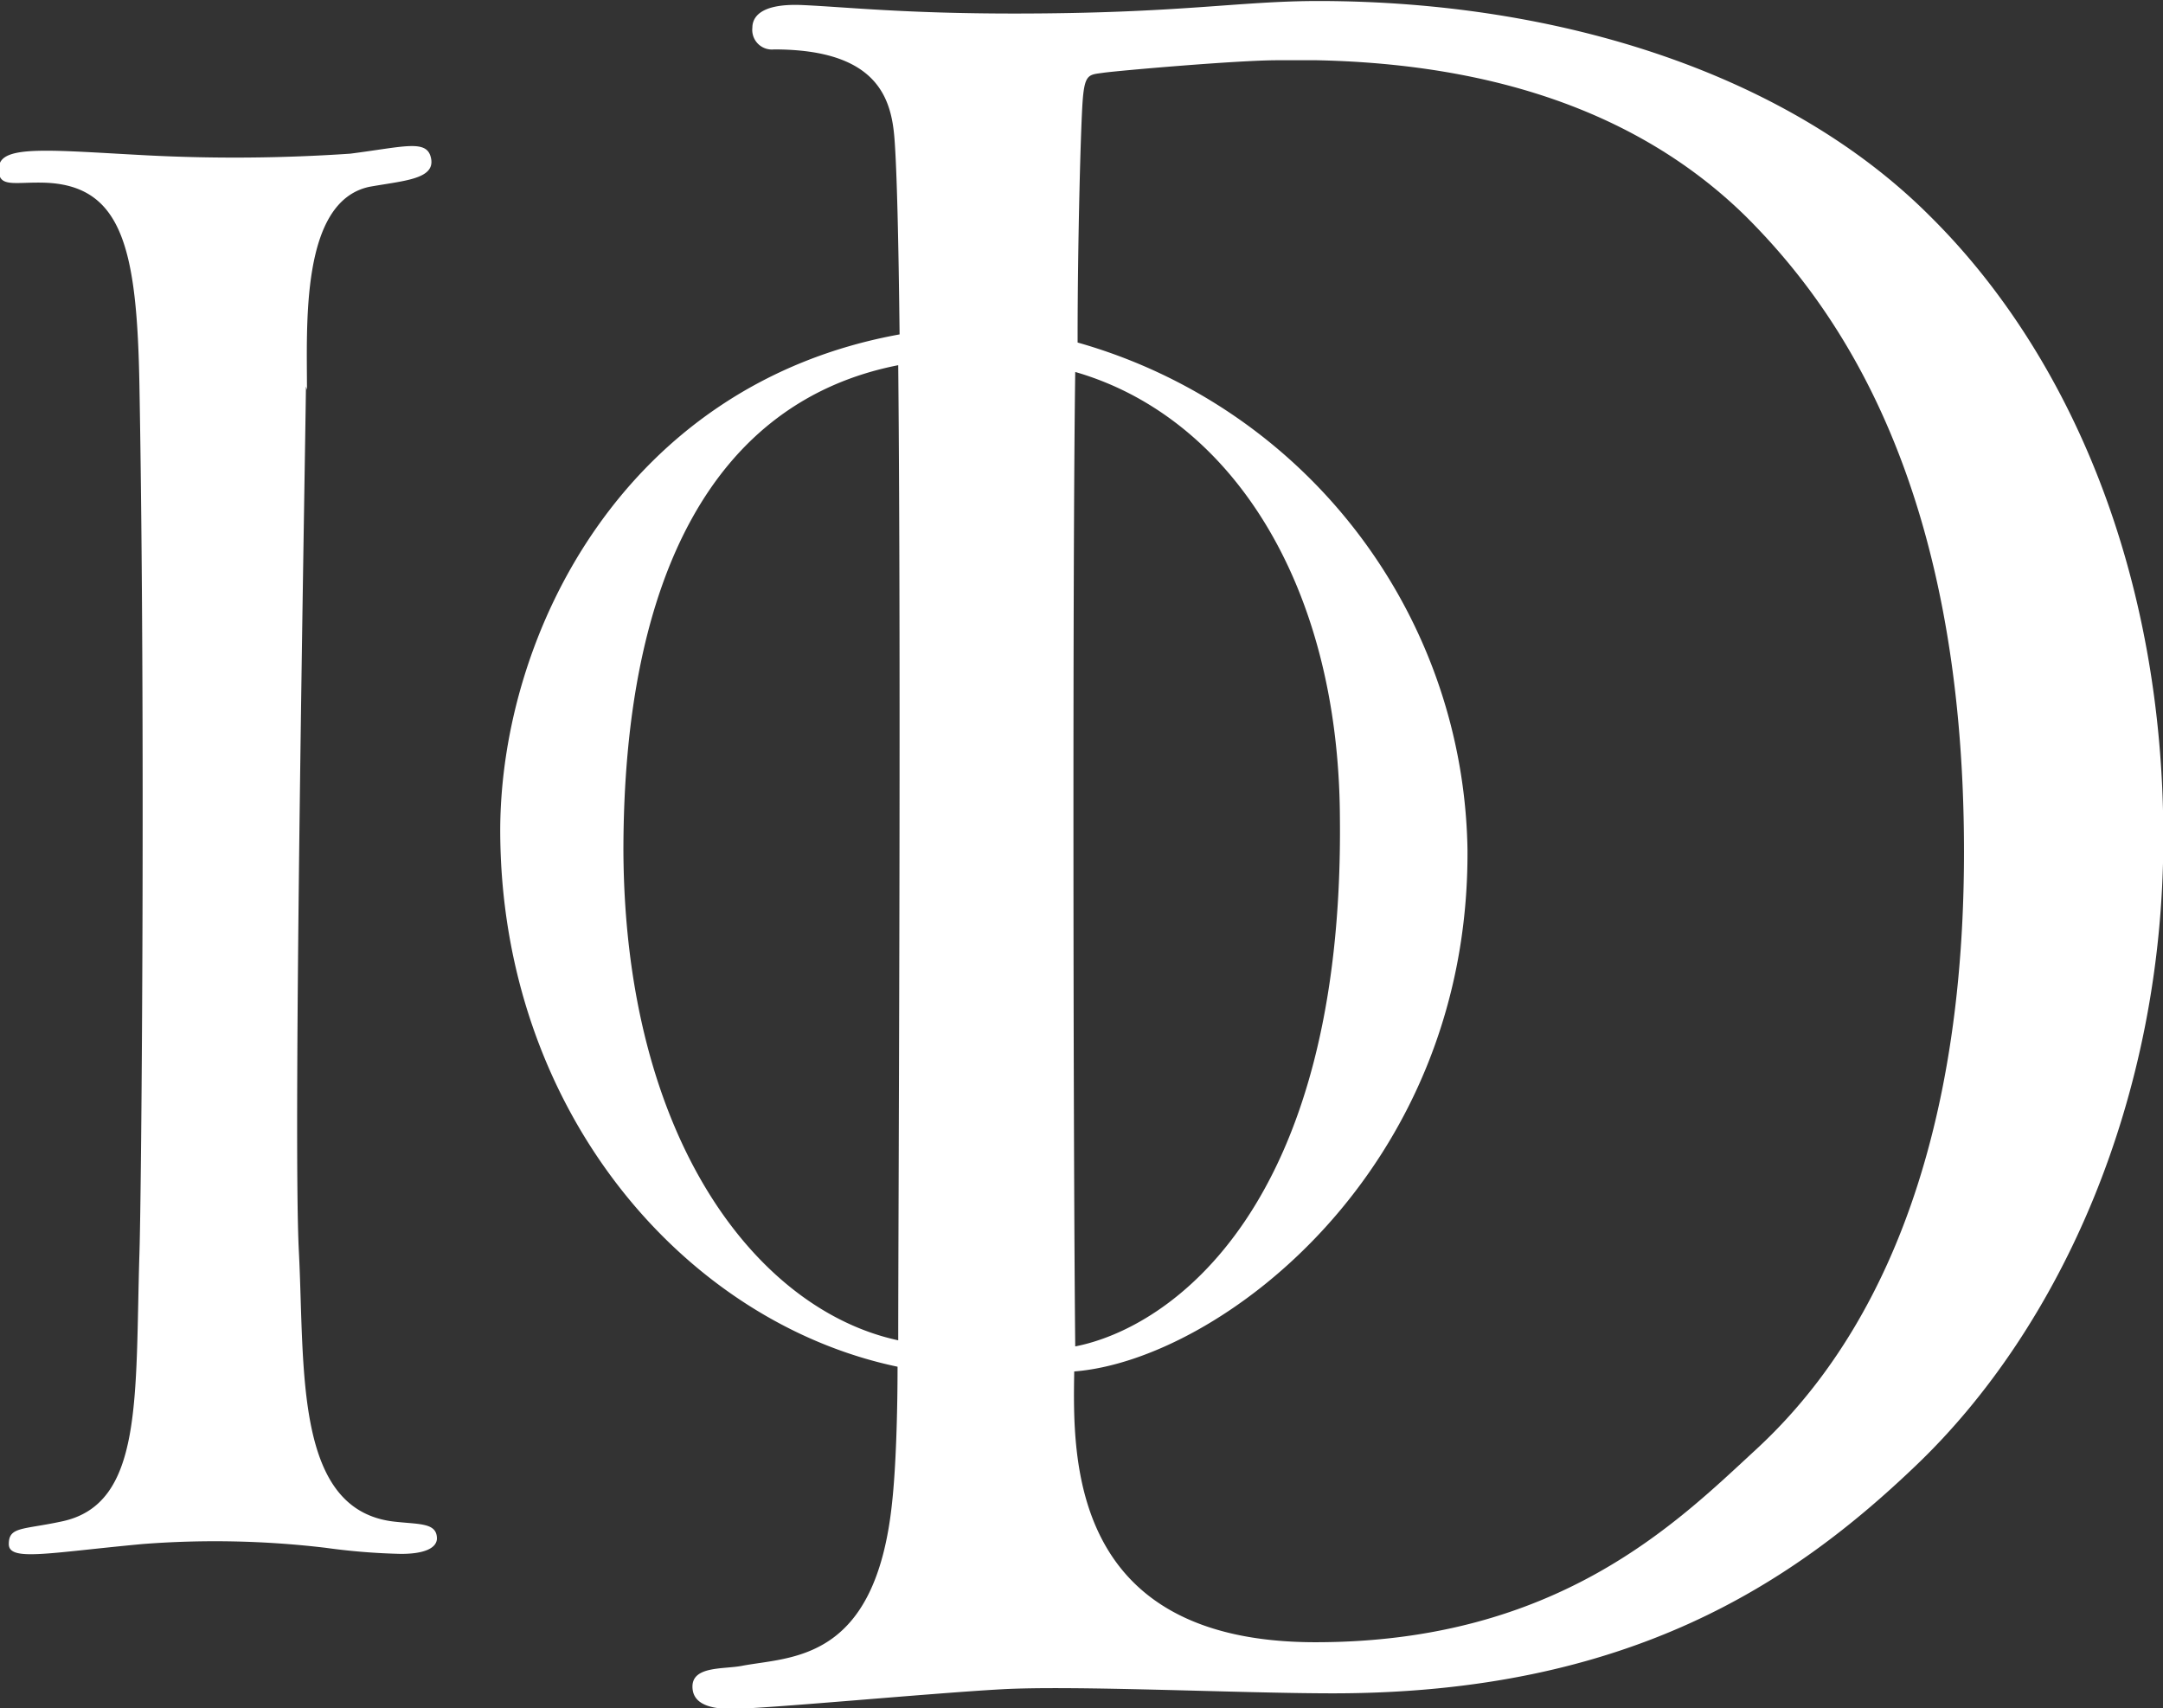
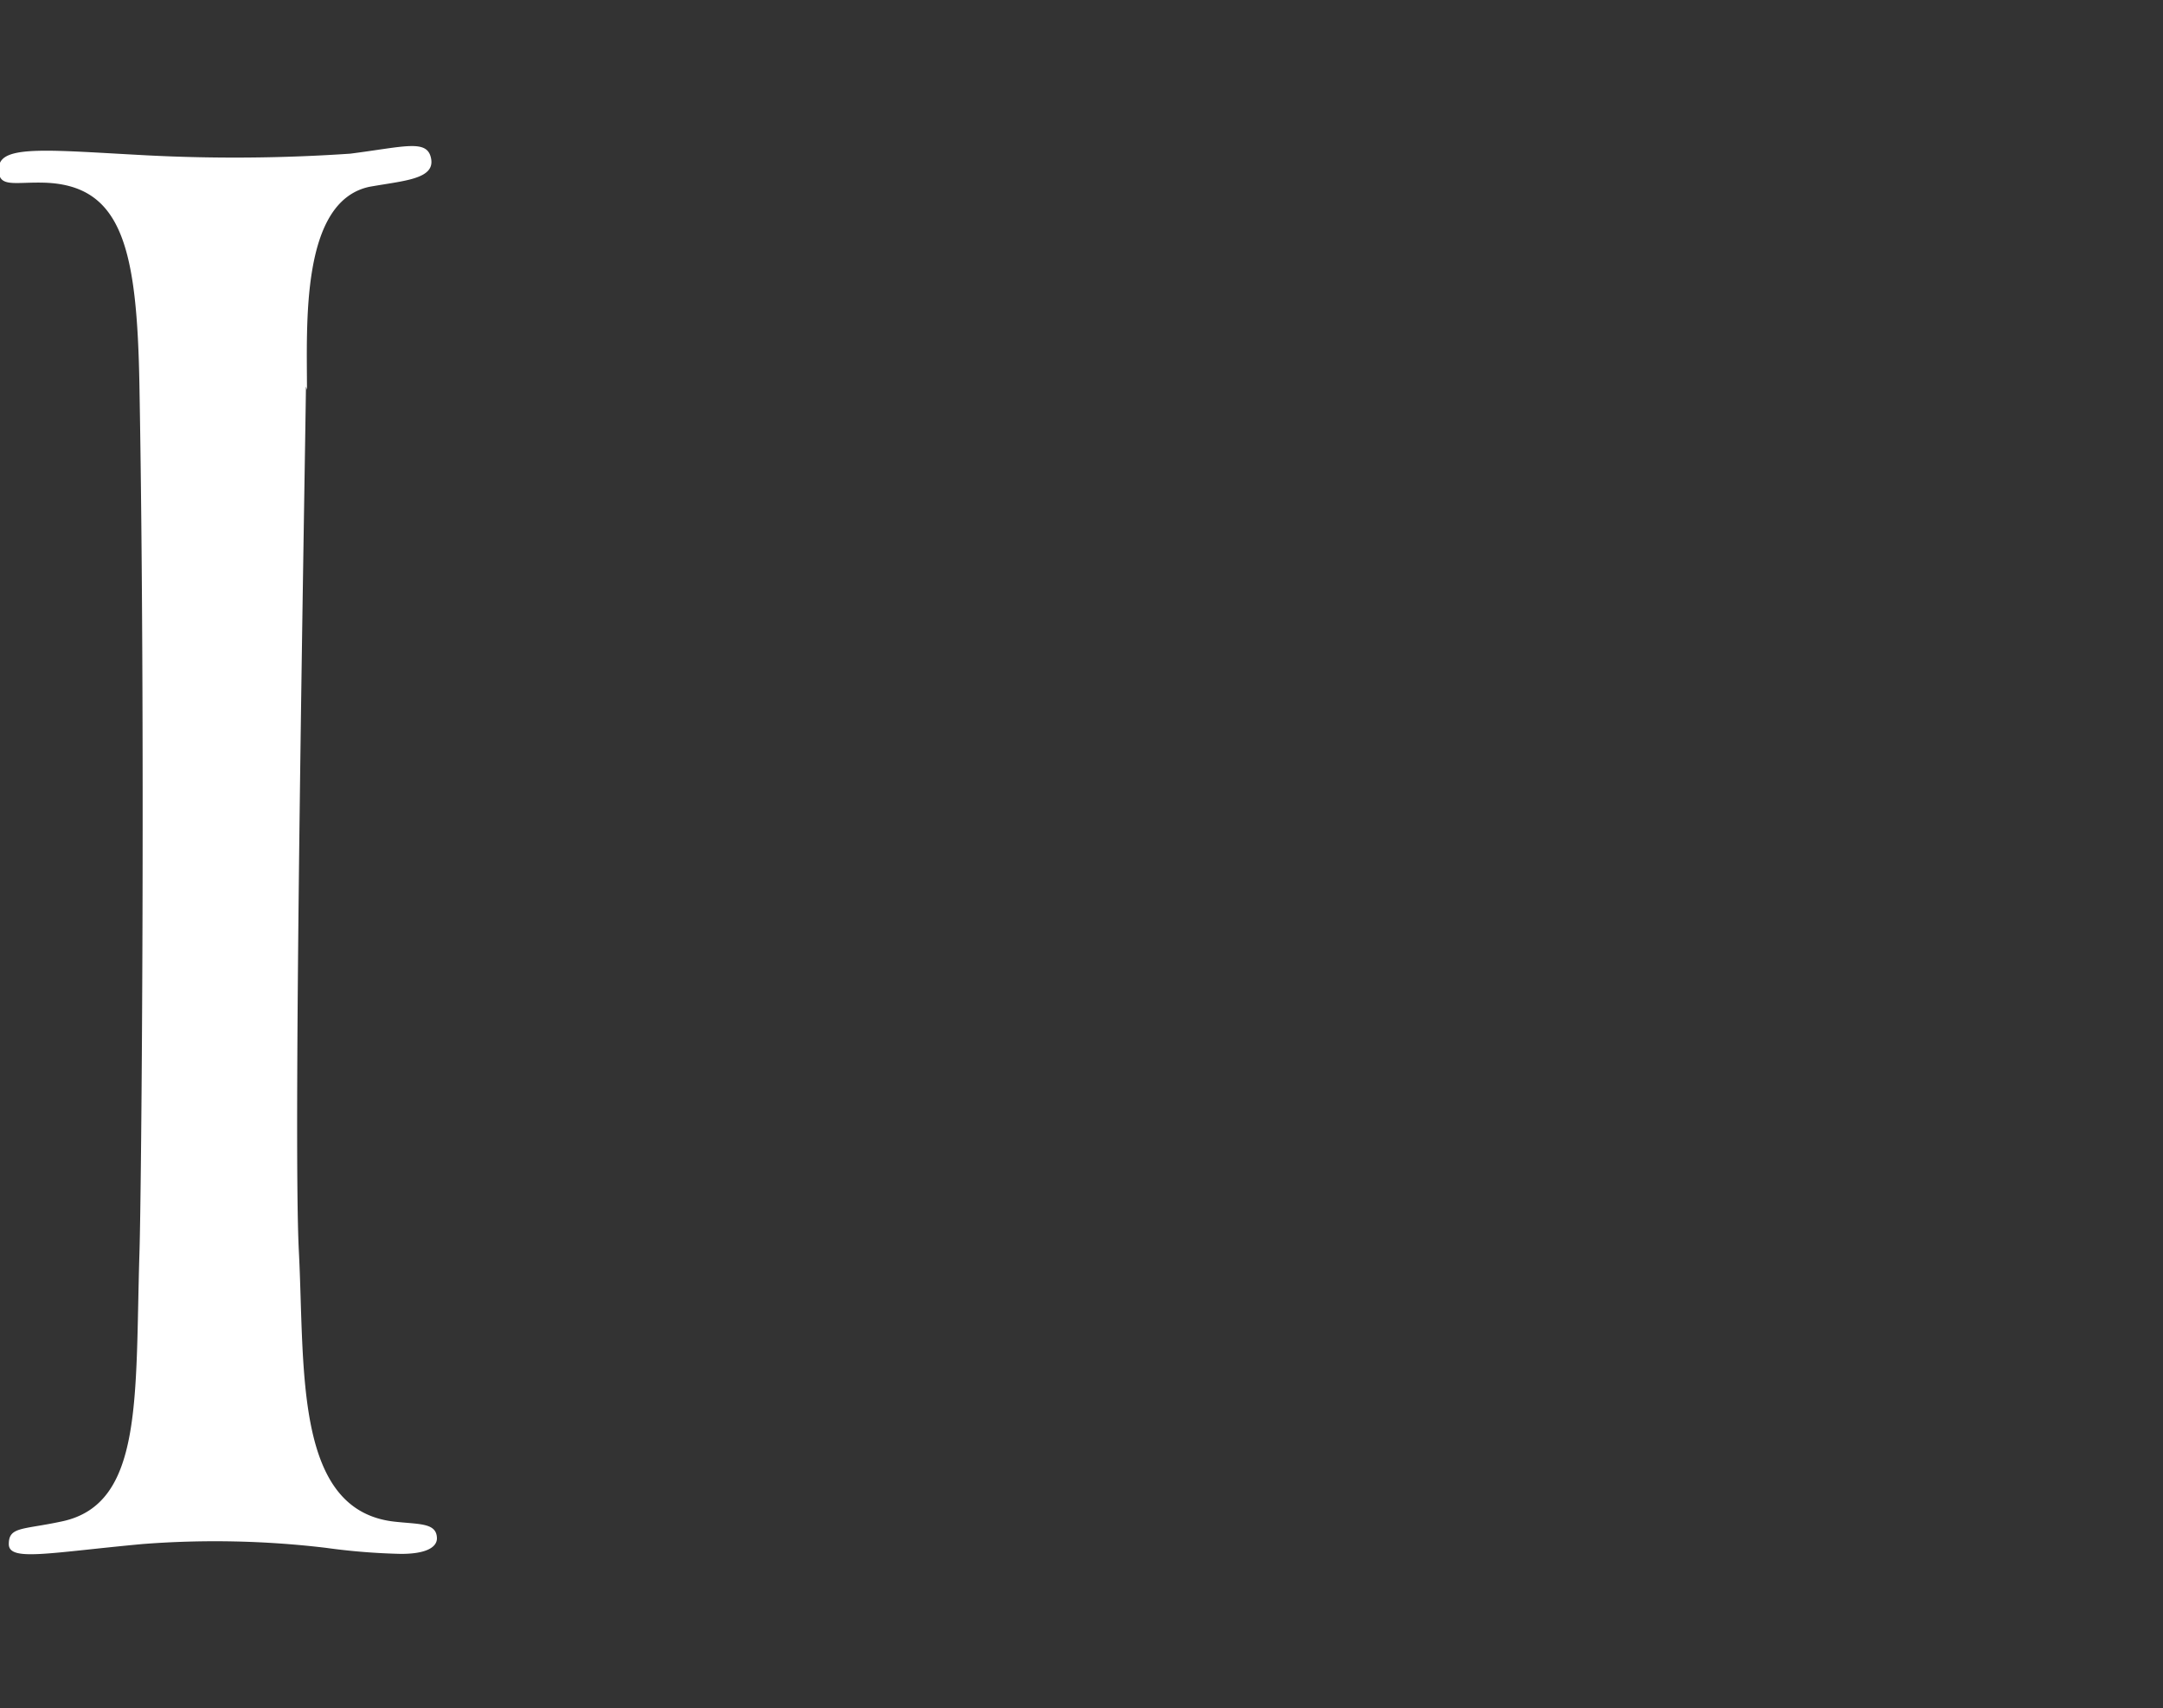
<svg xmlns="http://www.w3.org/2000/svg" viewBox="0 0 63.91 50.47">
  <rect x="0" y="0" width="63.91" height="50.47" fill="#333333" stroke="none" />
  <defs>
    <style>.cls-1{fill:none;}.cls-2{clip-path:url(#clip-path);}.cls-3{fill:#fff;}</style>
    <clipPath id="clip-path" transform="translate(-47.42 -47.61)">
      <rect class="cls-1" width="503.56" height="145.81" />
    </clipPath>
  </defs>
  <g id="Layer_2" data-name="Layer 2">
    <g id="Layer_1-2" data-name="Layer 1">
      <g class="cls-2">
        <path class="cls-3" d="M56.49,59.13c0-1.94-.19-5.56,1.84-6,1-.18,1.93-.22,1.83-.82s-.75-.37-2.39-.16a50.36,50.36,0,0,1-6,.05c-2.86-.15-4.32-.32-4.38.34s.45.43,1.41.47c2.25.11,2.67,2,2.74,6,.18,10,.06,23.78,0,25.63-.13,4.27.12,7.41-2.29,7.92-1.16.25-1.57.15-1.57.67s1.15.26,3.94,0a27.72,27.72,0,0,1,5.42.11,19.22,19.22,0,0,0,2.23.18c.71,0,1.05-.18,1.06-.45,0-.47-.5-.42-1.23-.5-3-.31-2.67-4.49-2.85-8s.18-23,.21-25.54" transform="translate(-47.42 -47.61)" />
-         <path class="cls-3" d="M104.45,54c-4.15-4.16-10.83-6.34-18-6.36h-.07c-2.38,0-4.08.37-9,.37-3.23,0-4.93-.19-6.24-.25s-1.49.4-1.49.67a.58.58,0,0,0,.64.64c3.07,0,3.47,1.46,3.56,2.65.07.92.12,3,.15,5.77-8.12,1.47-11.78,8.82-11.8,14.63,0,8.29,5.44,14.55,11.74,15.87,0,1.4-.05,3-.16,4-.49,4.75-3,4.56-4.45,4.84-.53.1-1.45,0-1.45.61q0,.66,1.14.66c1,0,5.83-.46,8-.58s7,.12,9.79.12c8.76,0,13.62-3.28,17.24-6.75,4.25-4.07,7.29-10.82,7.29-18.54S108.62,58.13,104.45,54ZM79.19,87.39c-.06-5.81-.08-23.37,0-28.79,4.51,1.3,7.79,6.15,7.82,13.18C87.13,83.29,82,86.84,79.19,87.39ZM65.84,72.75c0-8.15,2.71-13.29,8.12-14.35.09,9.38,0,25,0,28.81C69.82,86.32,65.88,81.32,65.84,72.75Zm33.45,17.7c-2.31,2.13-5.84,5.68-13,5.68-7.29,0-7.17-5.46-7.13-8,4.25-.33,11.67-5.9,11.62-15.4a15.83,15.83,0,0,0-11.52-15v-.15c0-2.73.09-6.2.15-7s.19-.76.61-.82,3.95-.37,5.14-.37l1.17,0C92.49,49.52,96.43,51.48,99,54c2.71,2.7,6.45,7.9,6.45,18.78S101.48,88.43,99.29,90.45Z" transform="translate(-47.42 -47.61)" />
      </g>
    </g>
  </g>
</svg>